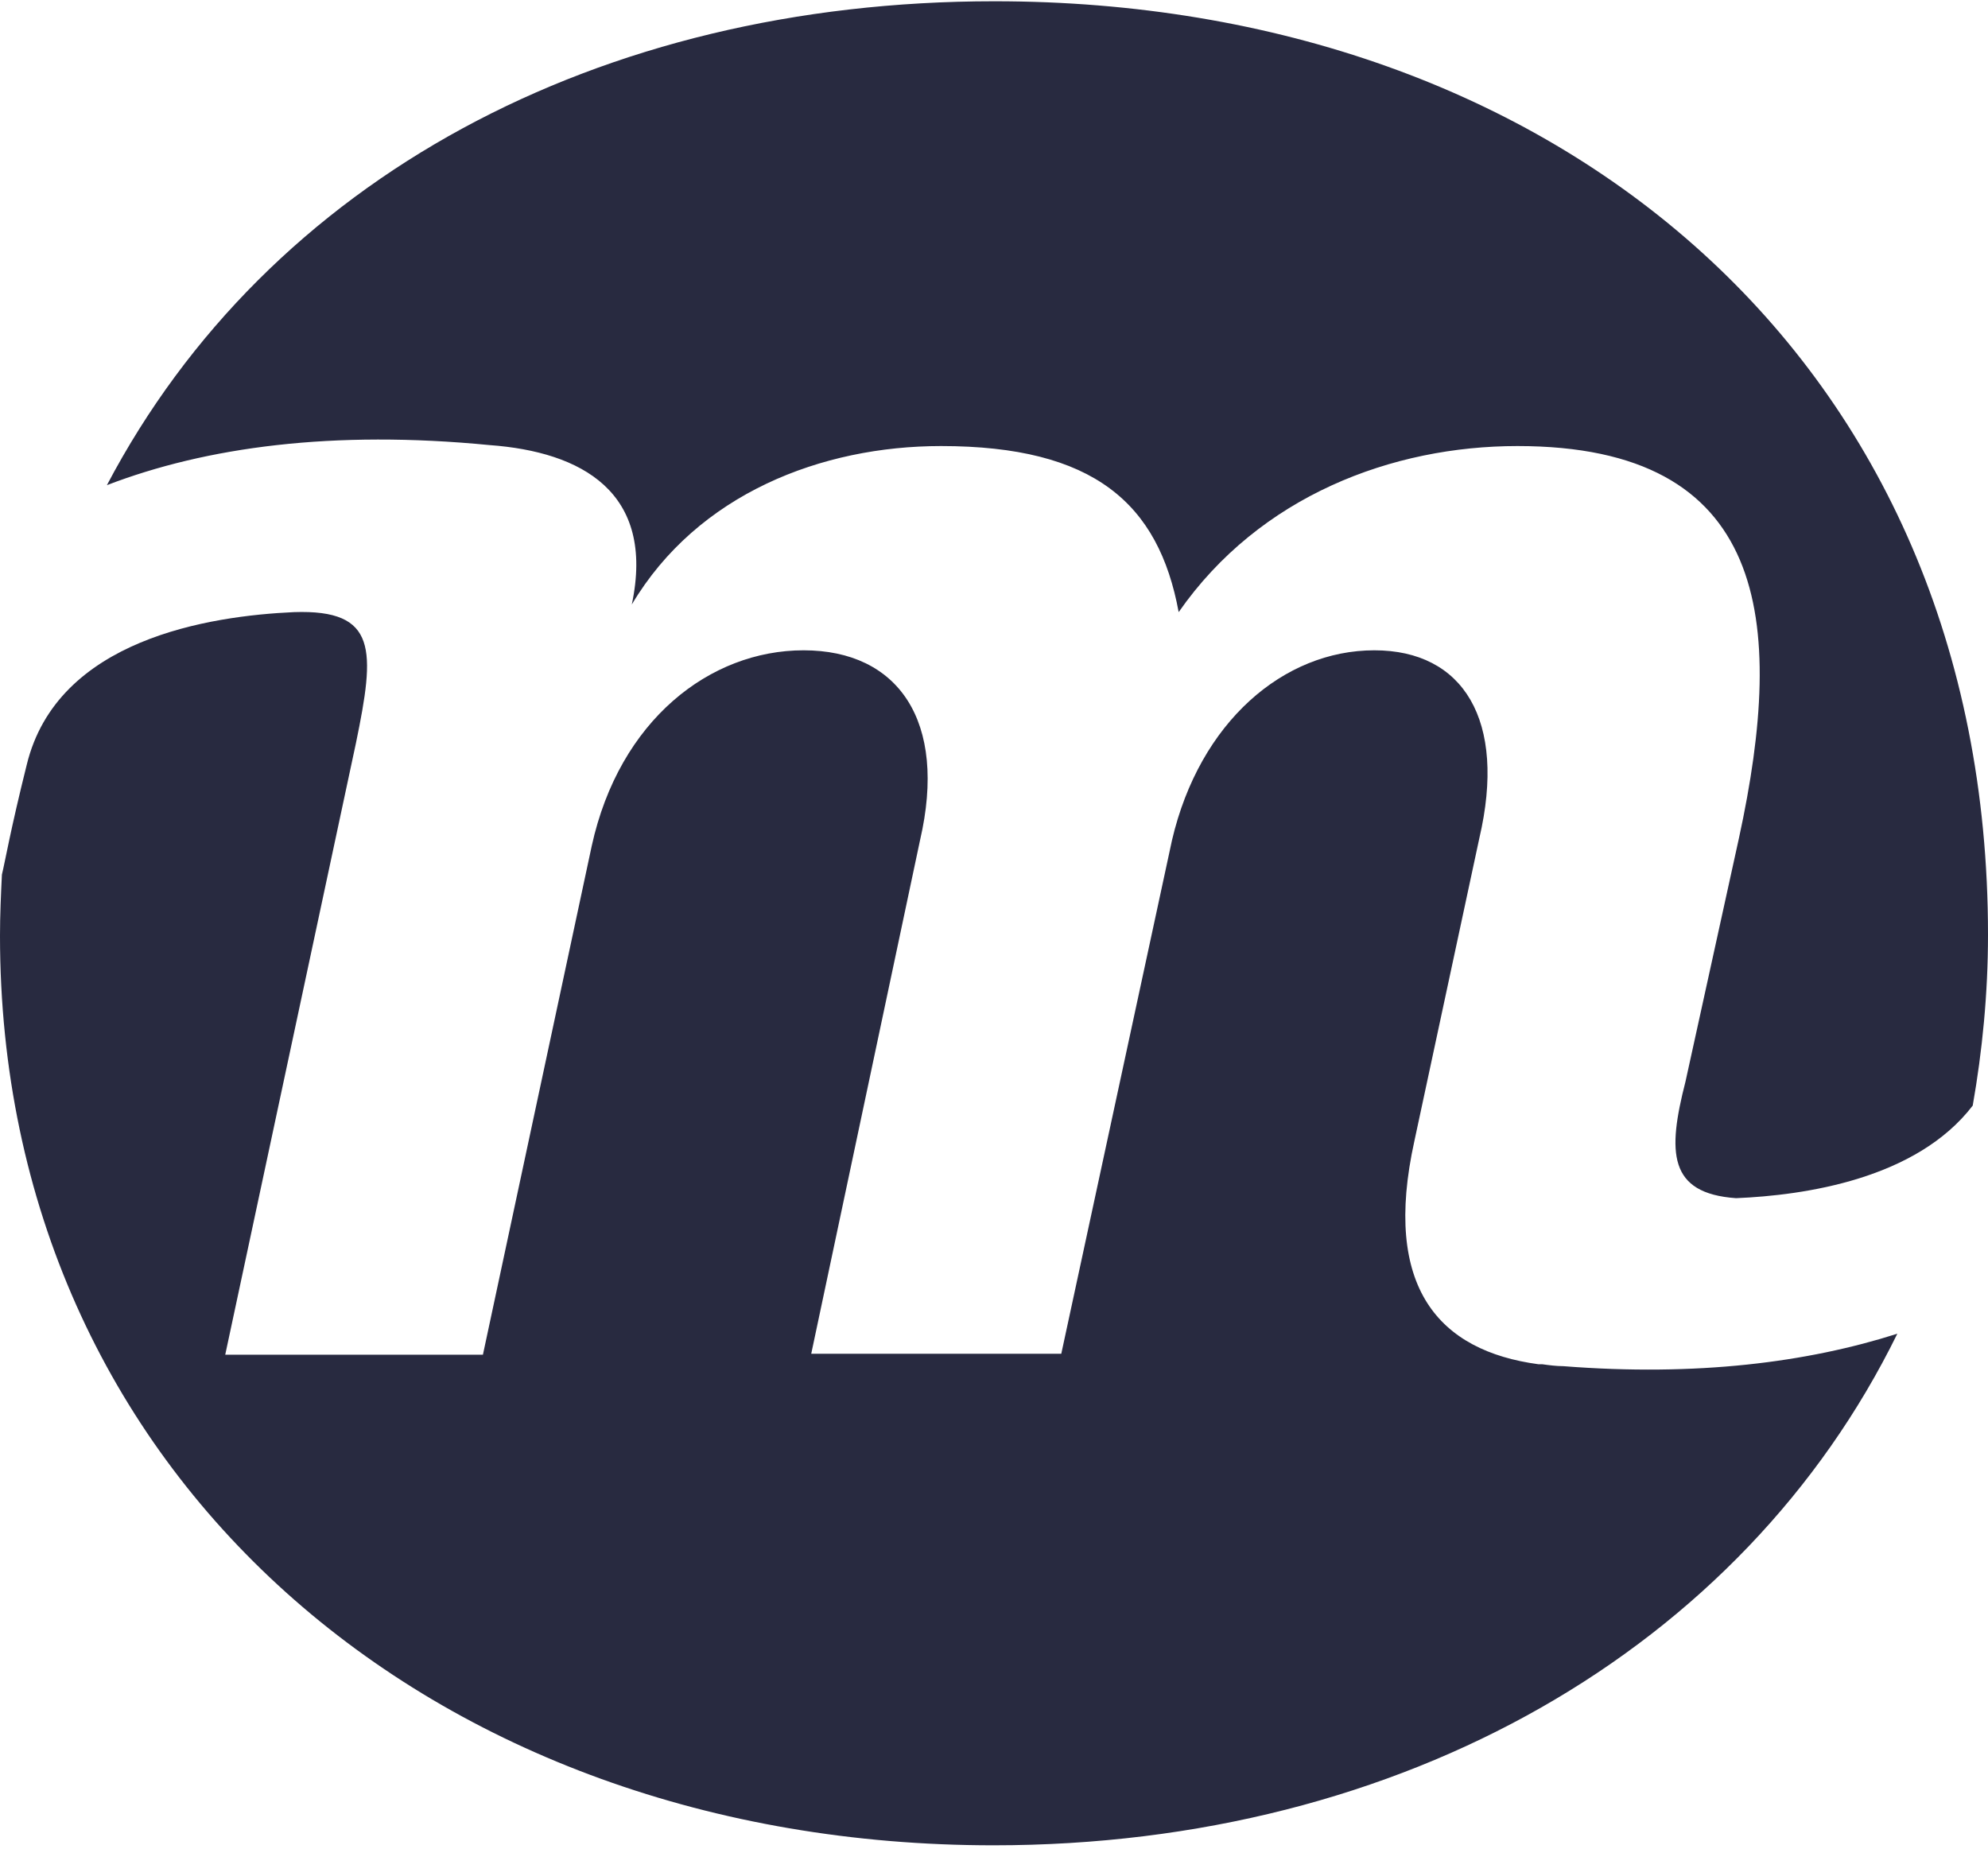
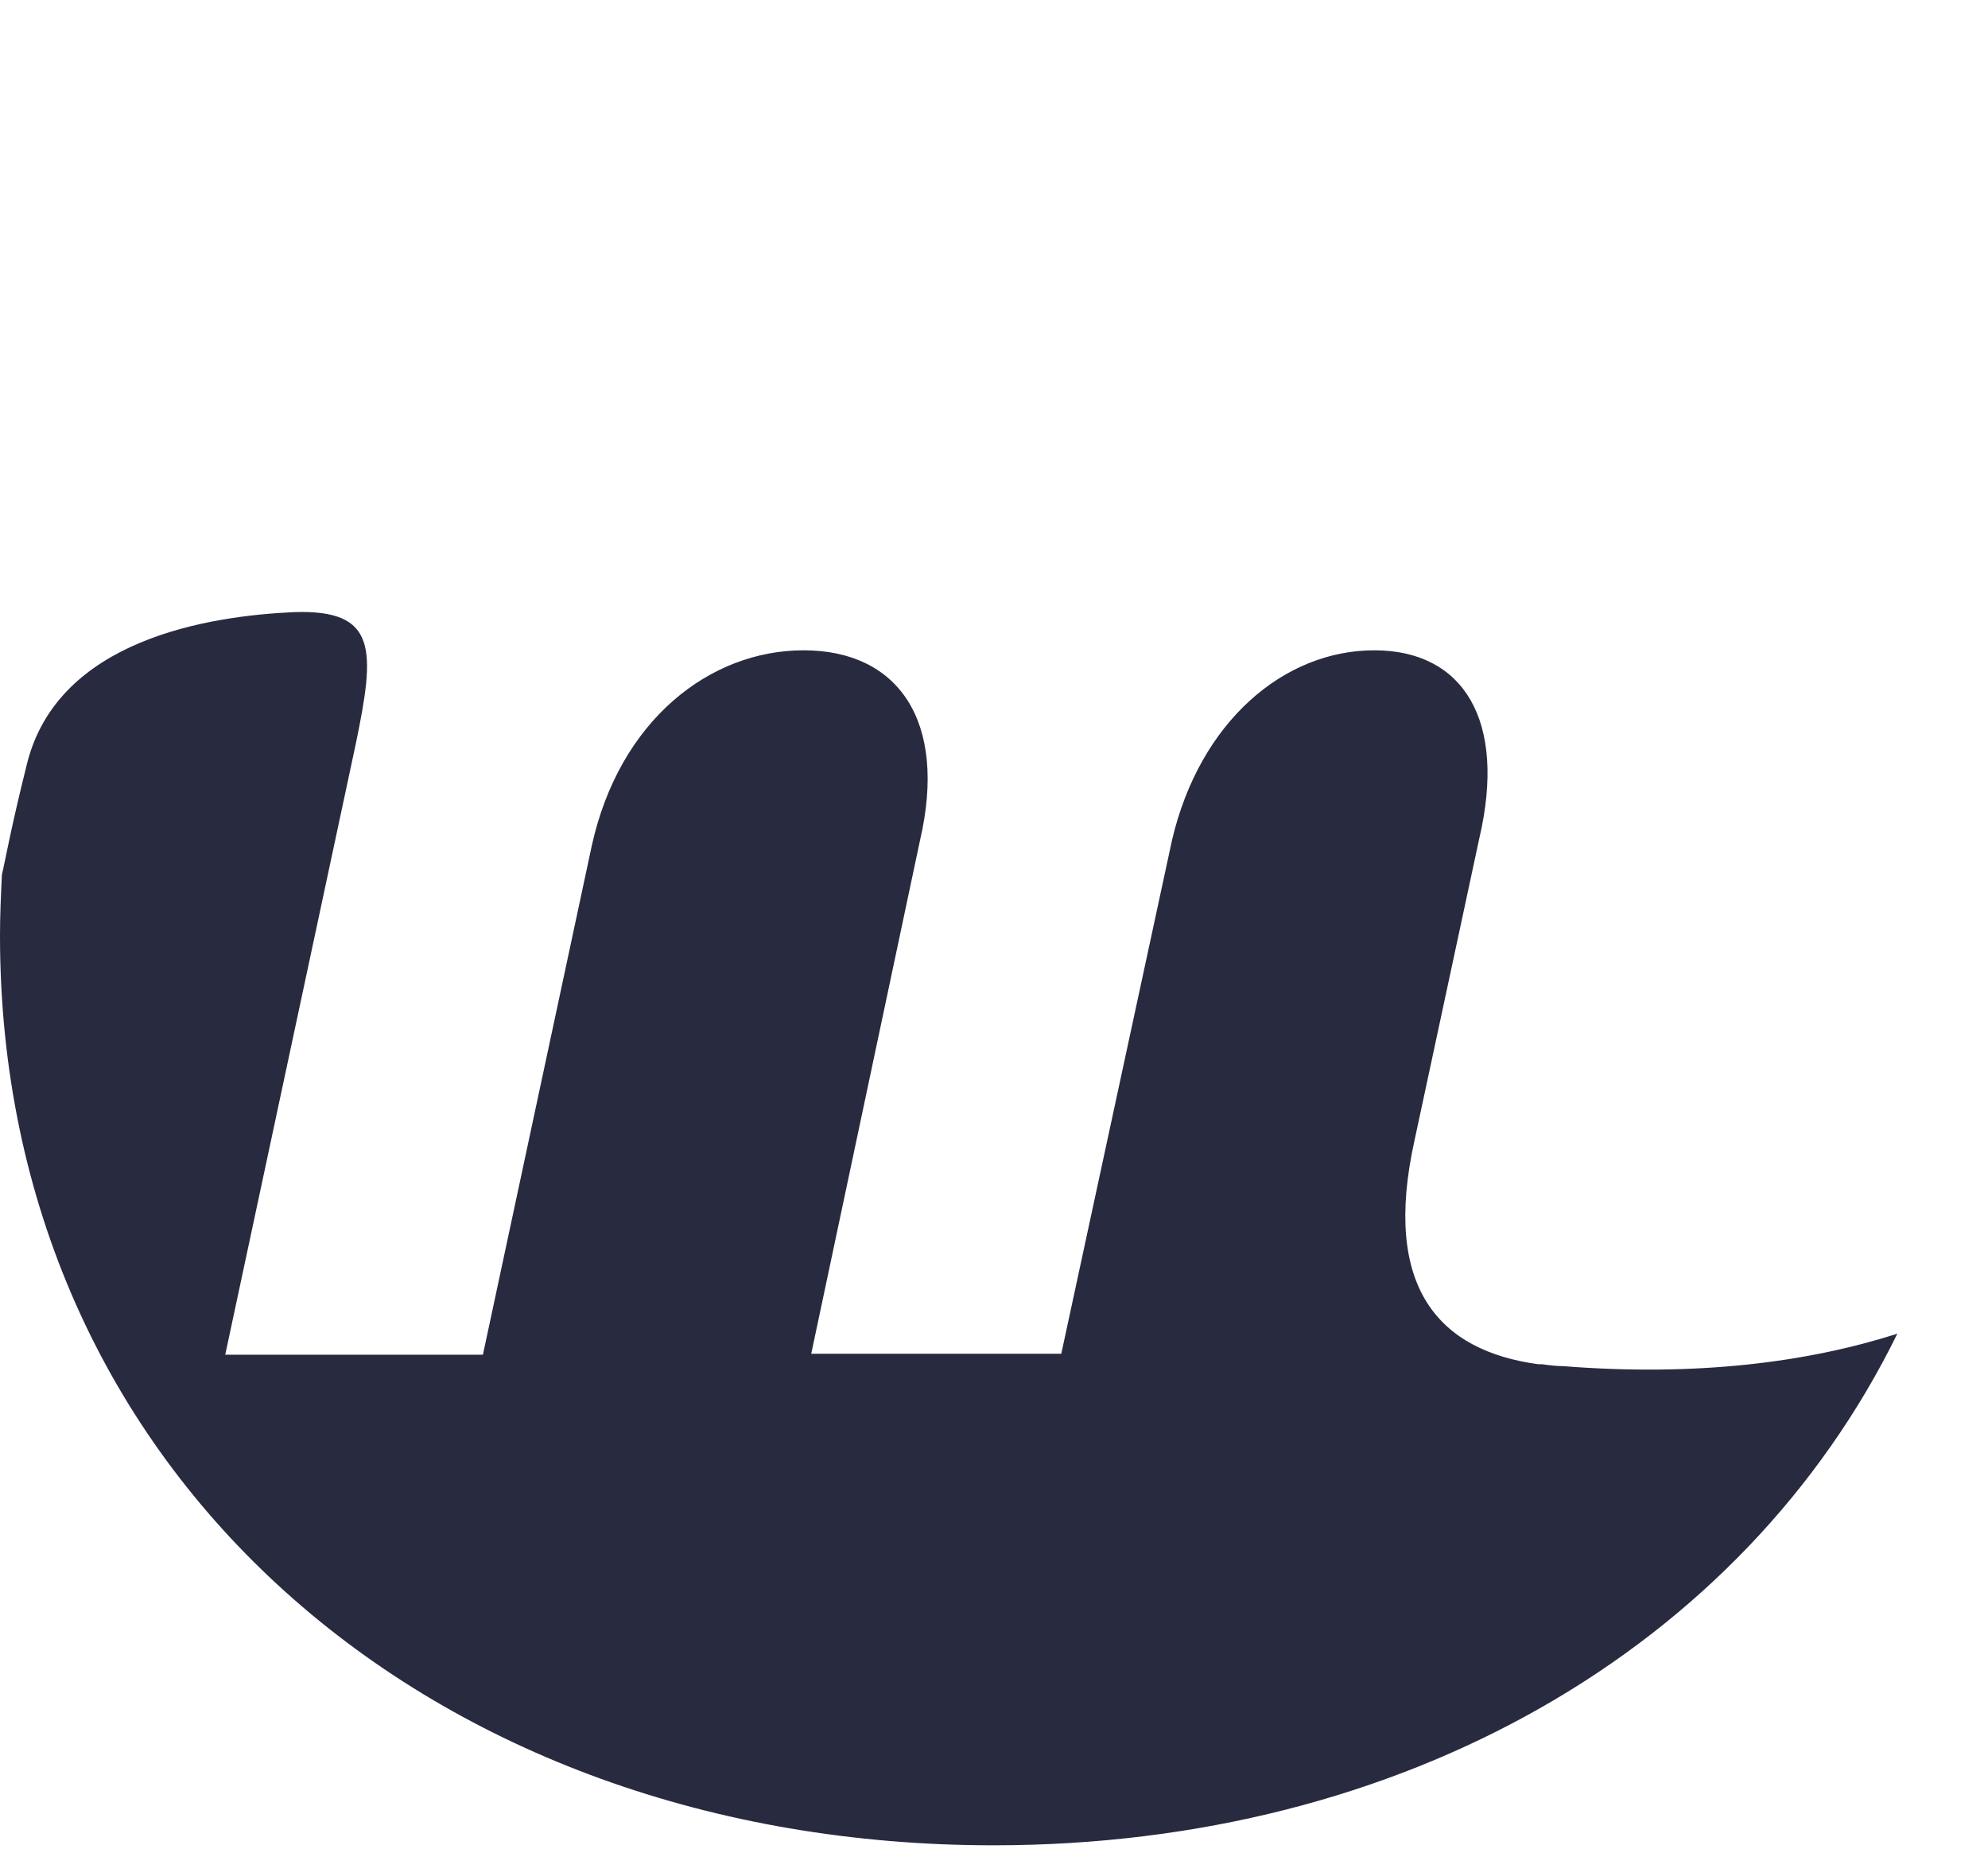
<svg xmlns="http://www.w3.org/2000/svg" width="500" height="465" viewBox="0 0 500 465" fill="none">
-   <path d="M123.14 111.935C146.183 113.615 164.906 123.697 158.905 152.021C175.468 124.177 206.673 112.175 236.678 112.175C275.084 112.175 291.407 126.577 296.447 153.941C316.851 124.657 350.216 112.175 381.661 112.175C444.551 112.175 449.352 155.622 437.35 210.831L423.908 272.04C419.347 289.803 419.587 300.125 436.63 301.325C453.913 300.605 481.997 296.524 496.159 278.041C498.56 264.359 500 249.957 500 235.074C500 90.571 391.503 0.317 250.12 0.317C150.504 0.317 67.451 44.964 26.884 122.016C51.848 112.415 83.773 108.094 123.14 111.935Z" fill="#282A40" />
  <path d="M393.183 343.572C391.503 343.572 389.582 343.332 387.902 343.092C387.662 343.092 387.182 343.092 386.942 343.092C361.978 339.731 347.576 323.889 355.737 286.923L372.059 210.831C379.021 181.066 367.979 163.543 345.655 163.543C322.852 163.543 301.728 181.546 294.767 211.311L266.923 340.451H204.033L231.397 211.311C238.358 181.306 225.876 163.543 202.112 163.543C178.589 163.543 155.785 181.066 148.824 212.751L121.459 340.691H56.649L89.534 186.827C94.335 163.543 95.055 153.221 73.932 153.941C52.808 154.902 14.402 160.662 6.721 192.348C2.64 208.67 1.2 217.071 0.48 219.952C0.24 224.993 0 230.034 0 235.314C0 370.696 108.497 464.071 249.88 464.071C352.856 464.071 438.31 414.623 477.196 335.41C454.633 342.612 426.788 346.212 393.183 343.572Z" fill="#282A40" />
</svg>